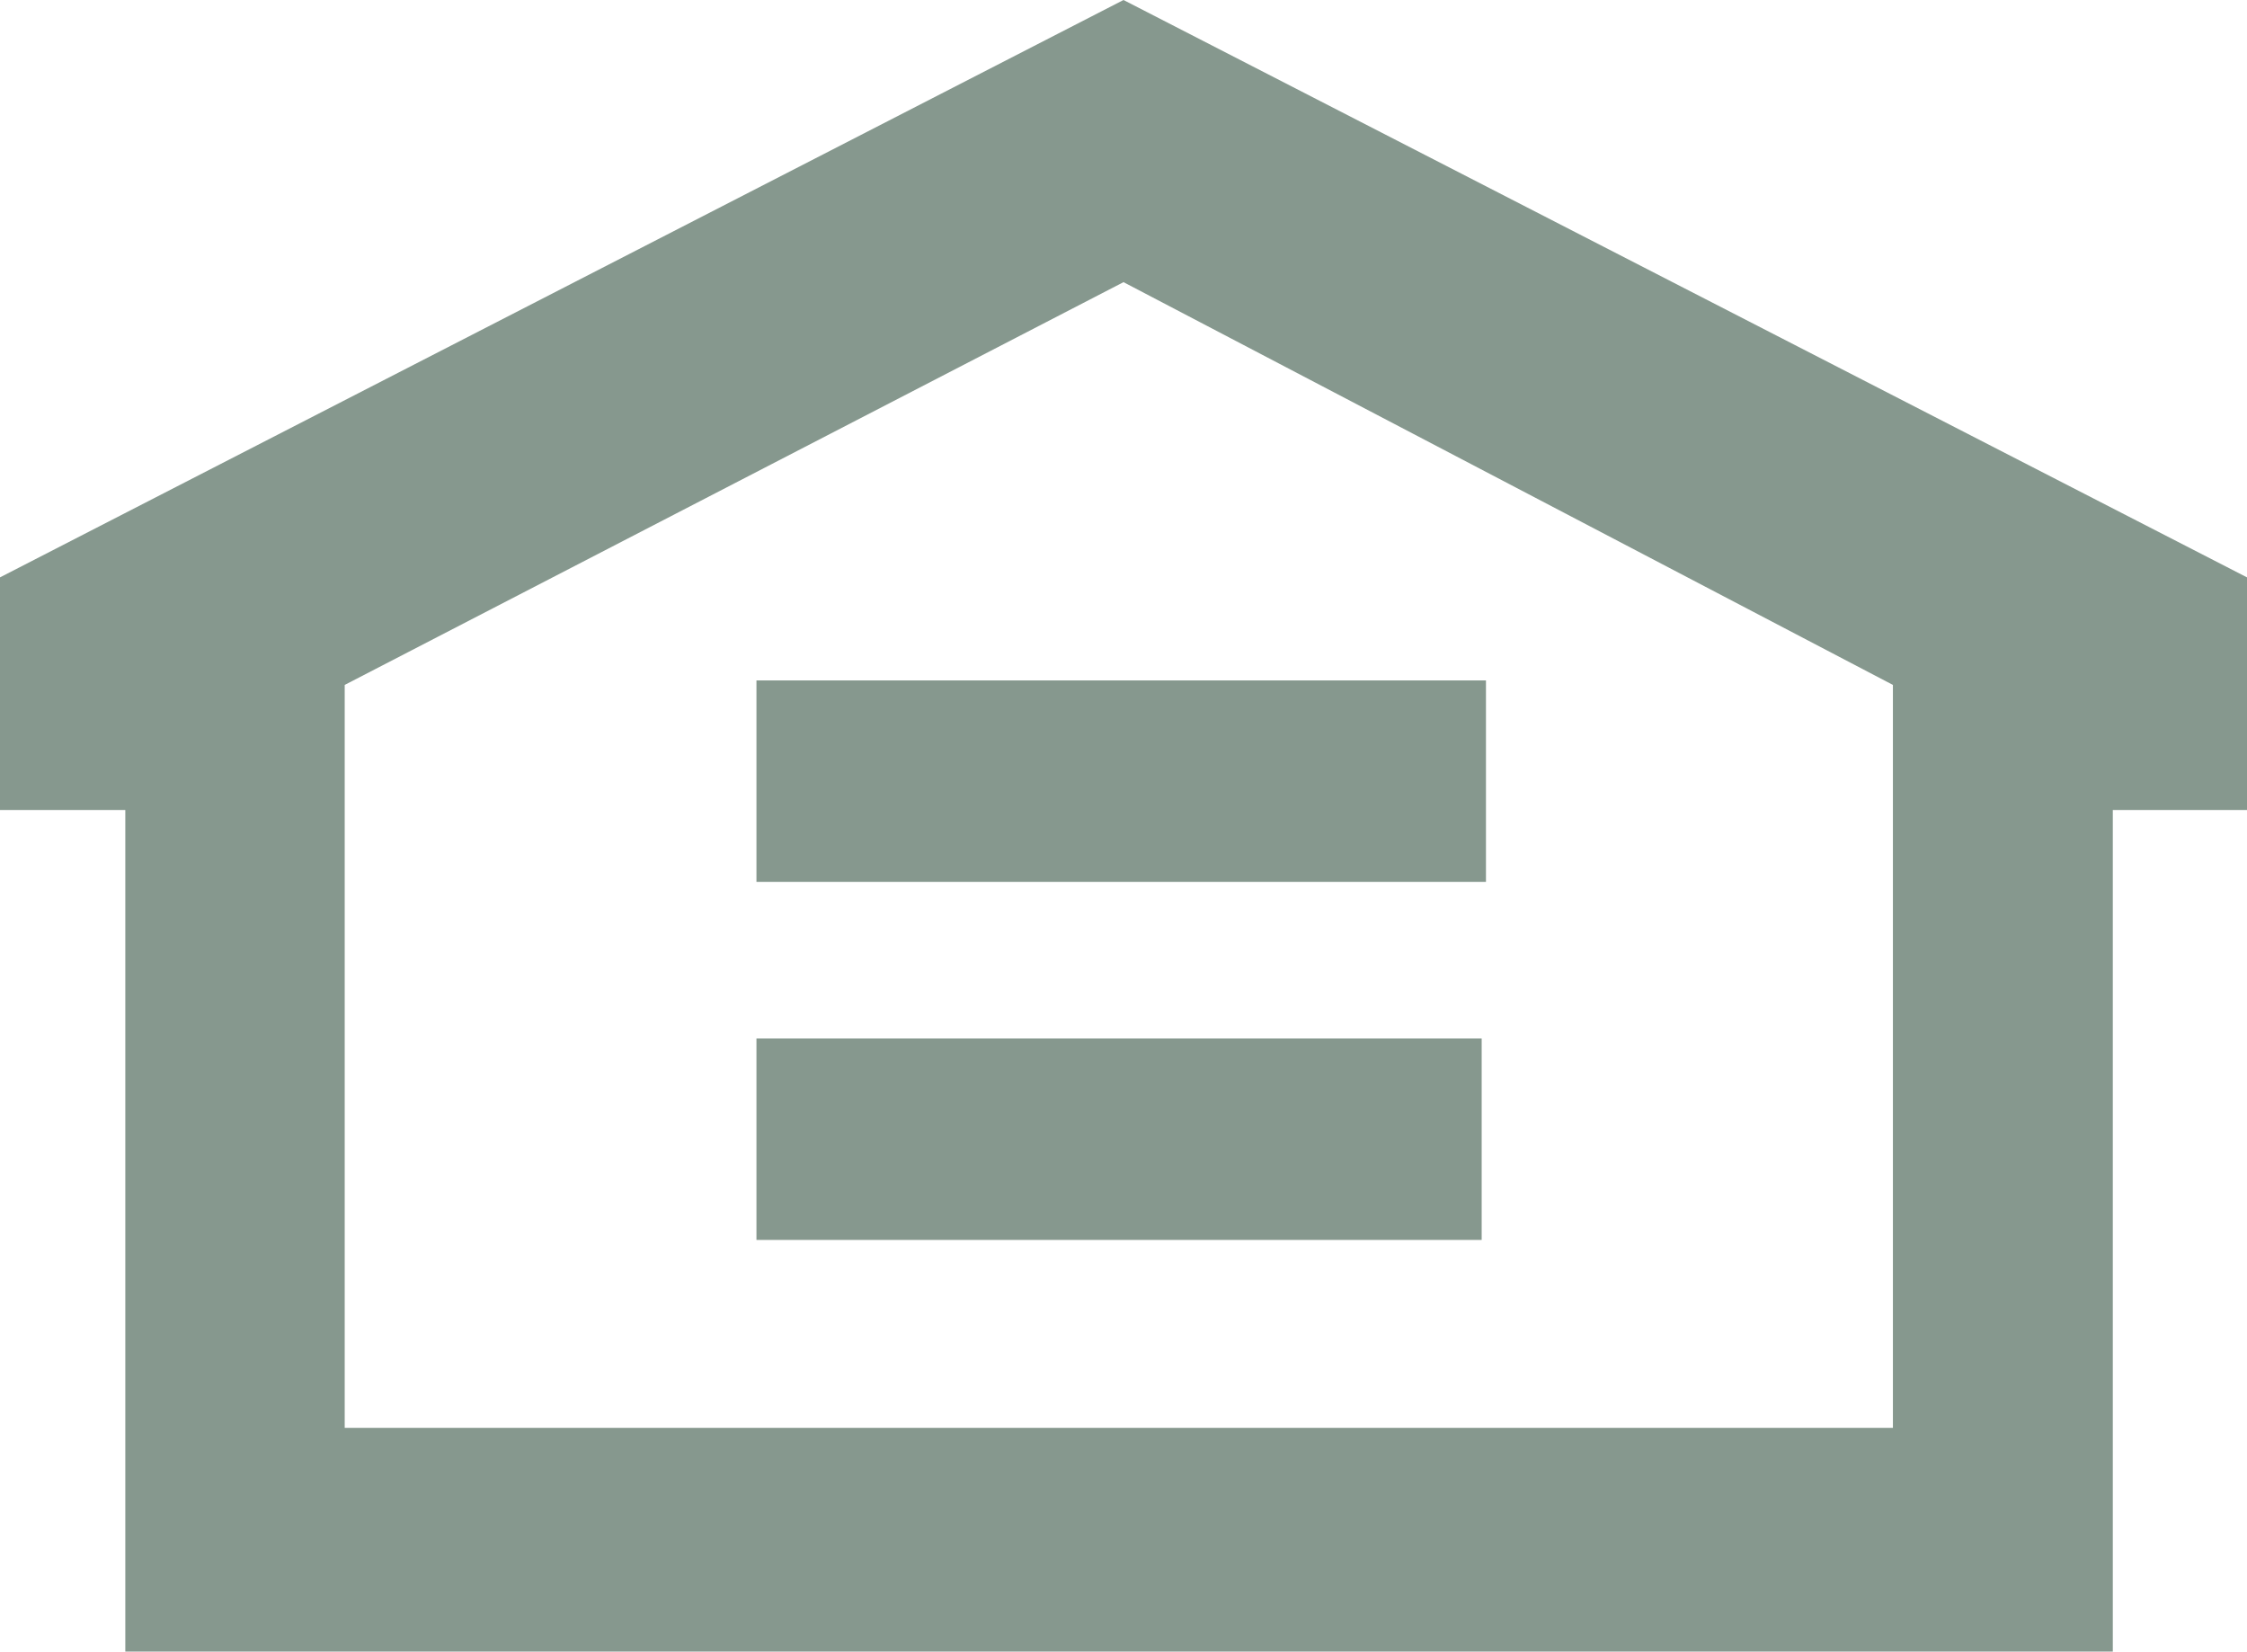
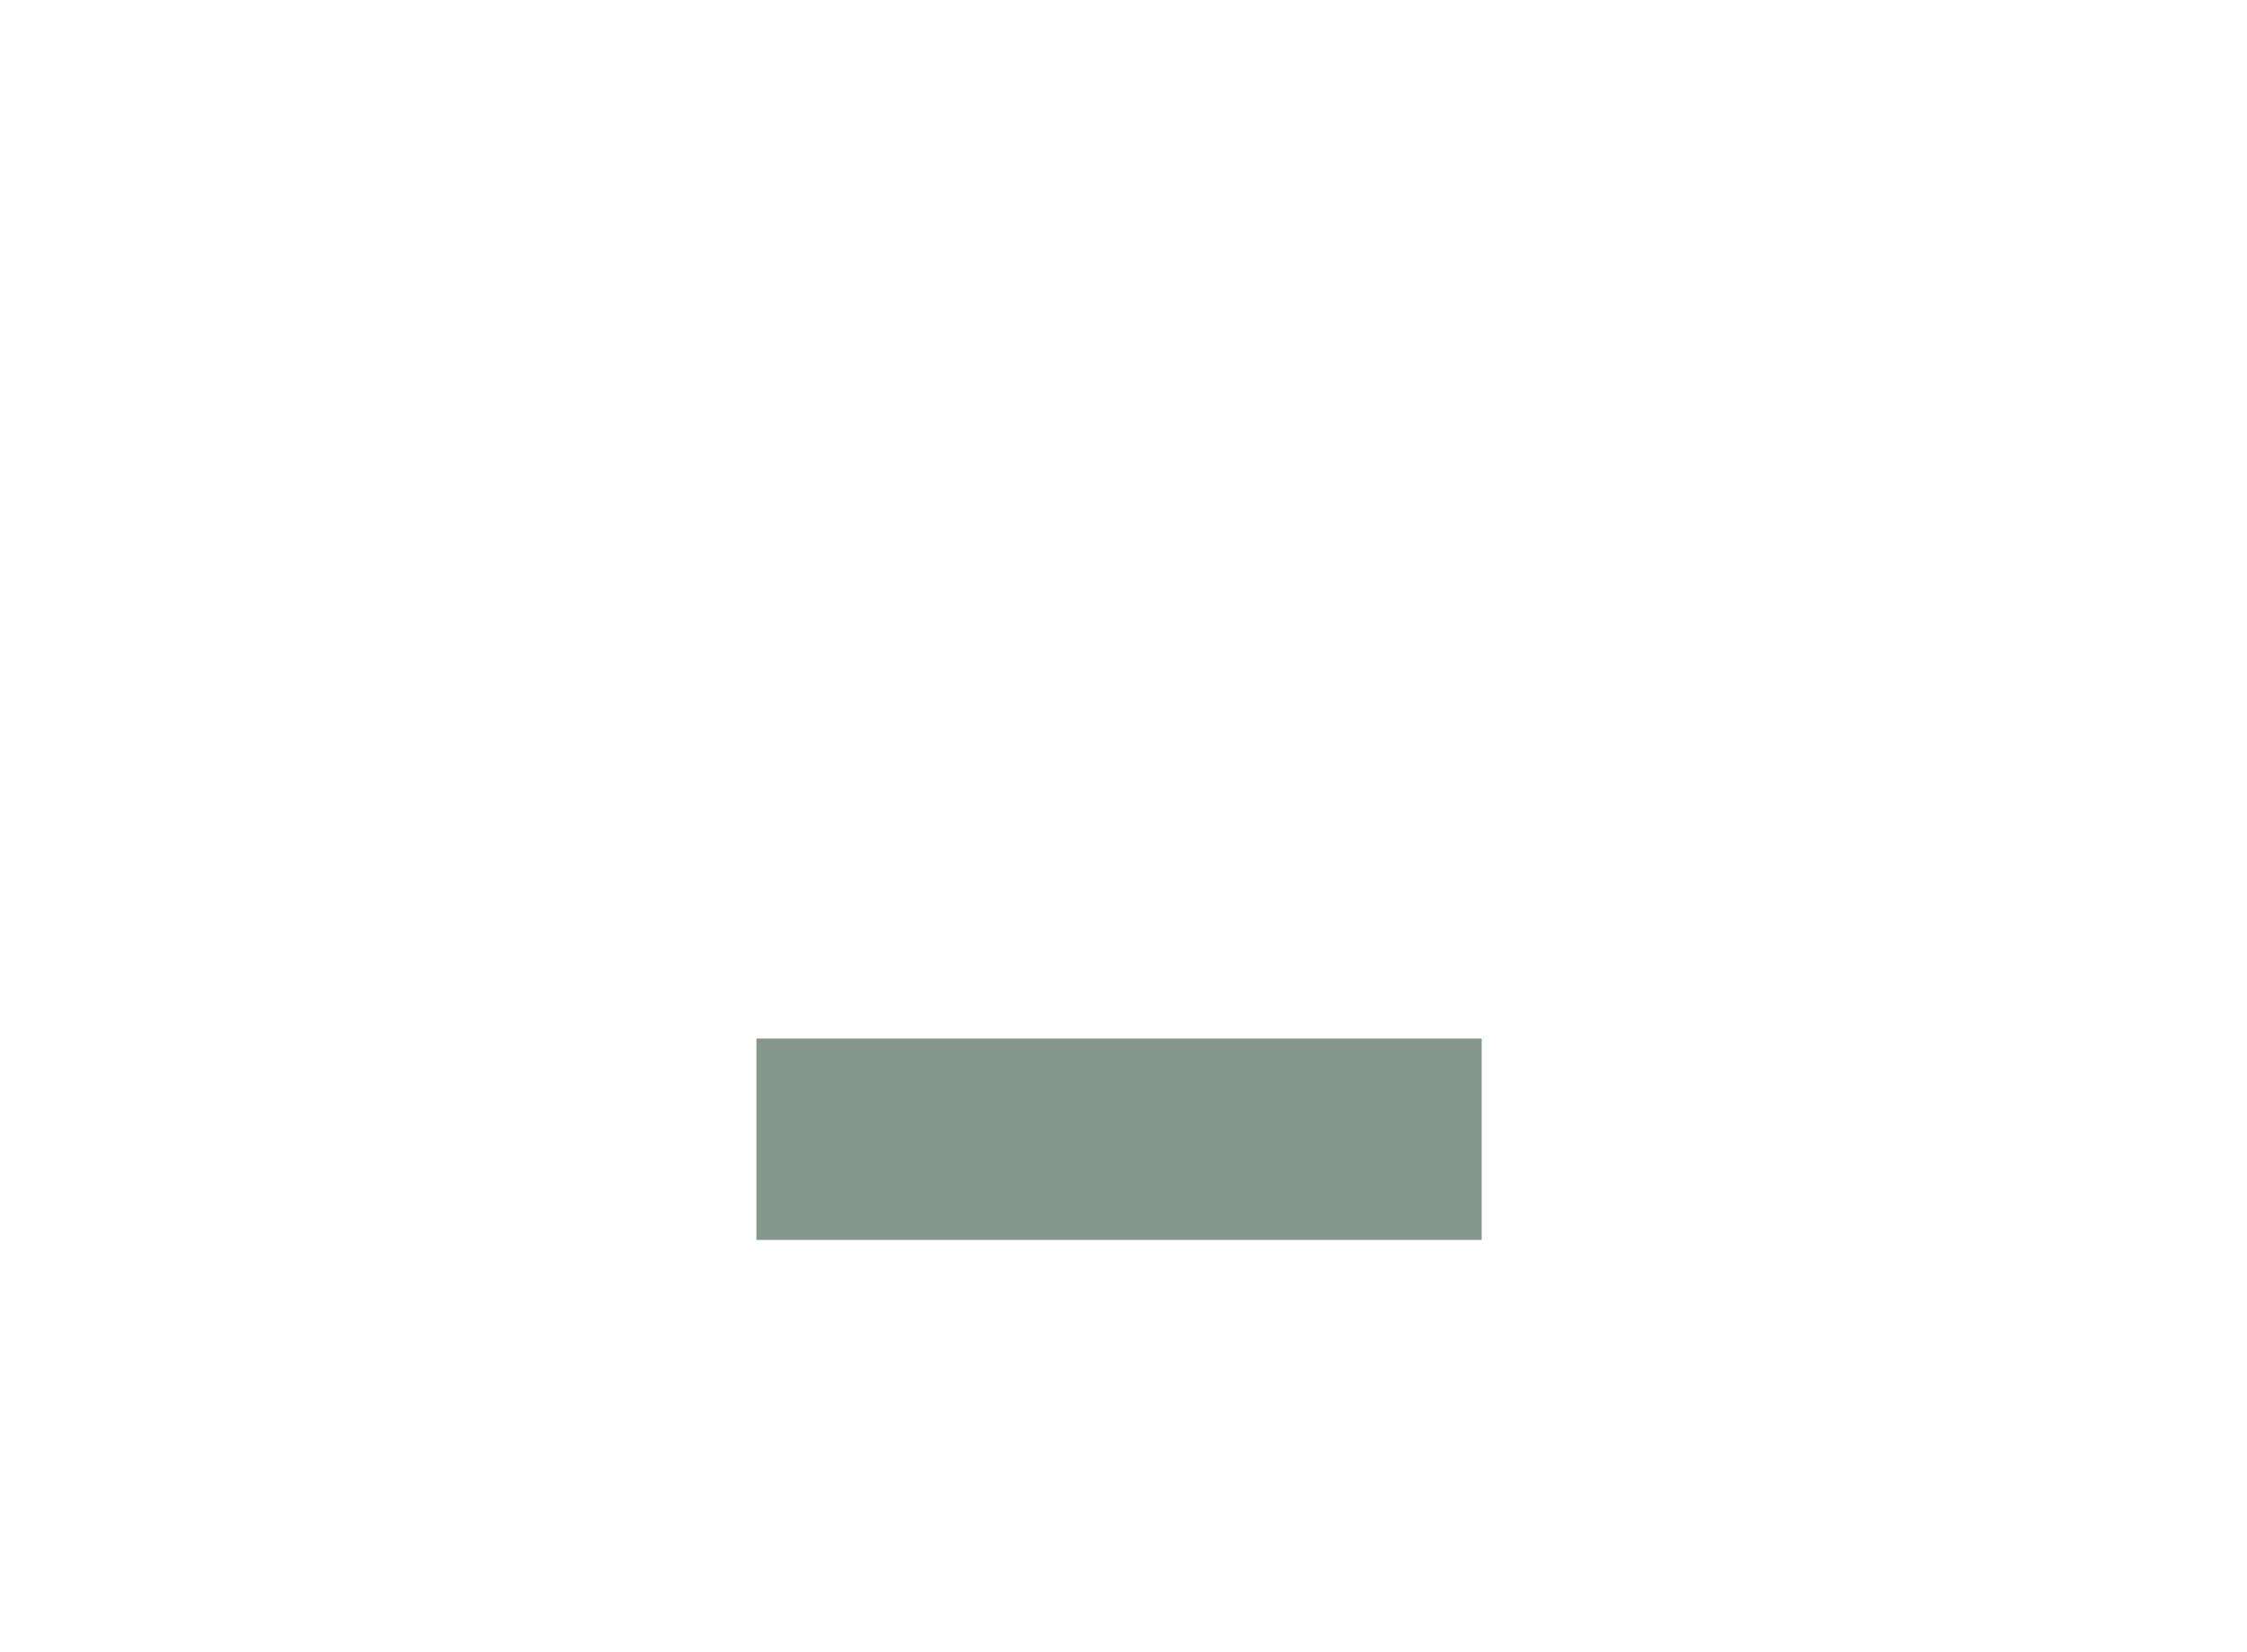
<svg xmlns="http://www.w3.org/2000/svg" width="22.02" height="16.185" viewBox="0 0 22.02 16.185">
  <g transform="translate(0 9.923)" style="isolation:isolate">
    <g transform="translate(0 -9.923)">
-       <path d="M4.26,0-6.75,5.658v2.28h1.228v8.247H13.955V7.938h1.315V5.658ZM-3.372,6.712,4.26,2.765,11.8,6.712v7.281H-3.372Z" transform="translate(6.75)" fill="#86988e" />
-     </g>
+       </g>
    <path d="M4.545-1.71h7.107V-3.684H4.545Z" transform="translate(2.868 3.938)" fill="#86988e" />
-     <path d="M4.545-3.861h7.149V-5.835H4.545Z" transform="translate(2.868 2.58)" fill="#86988e" />
  </g>
</svg>